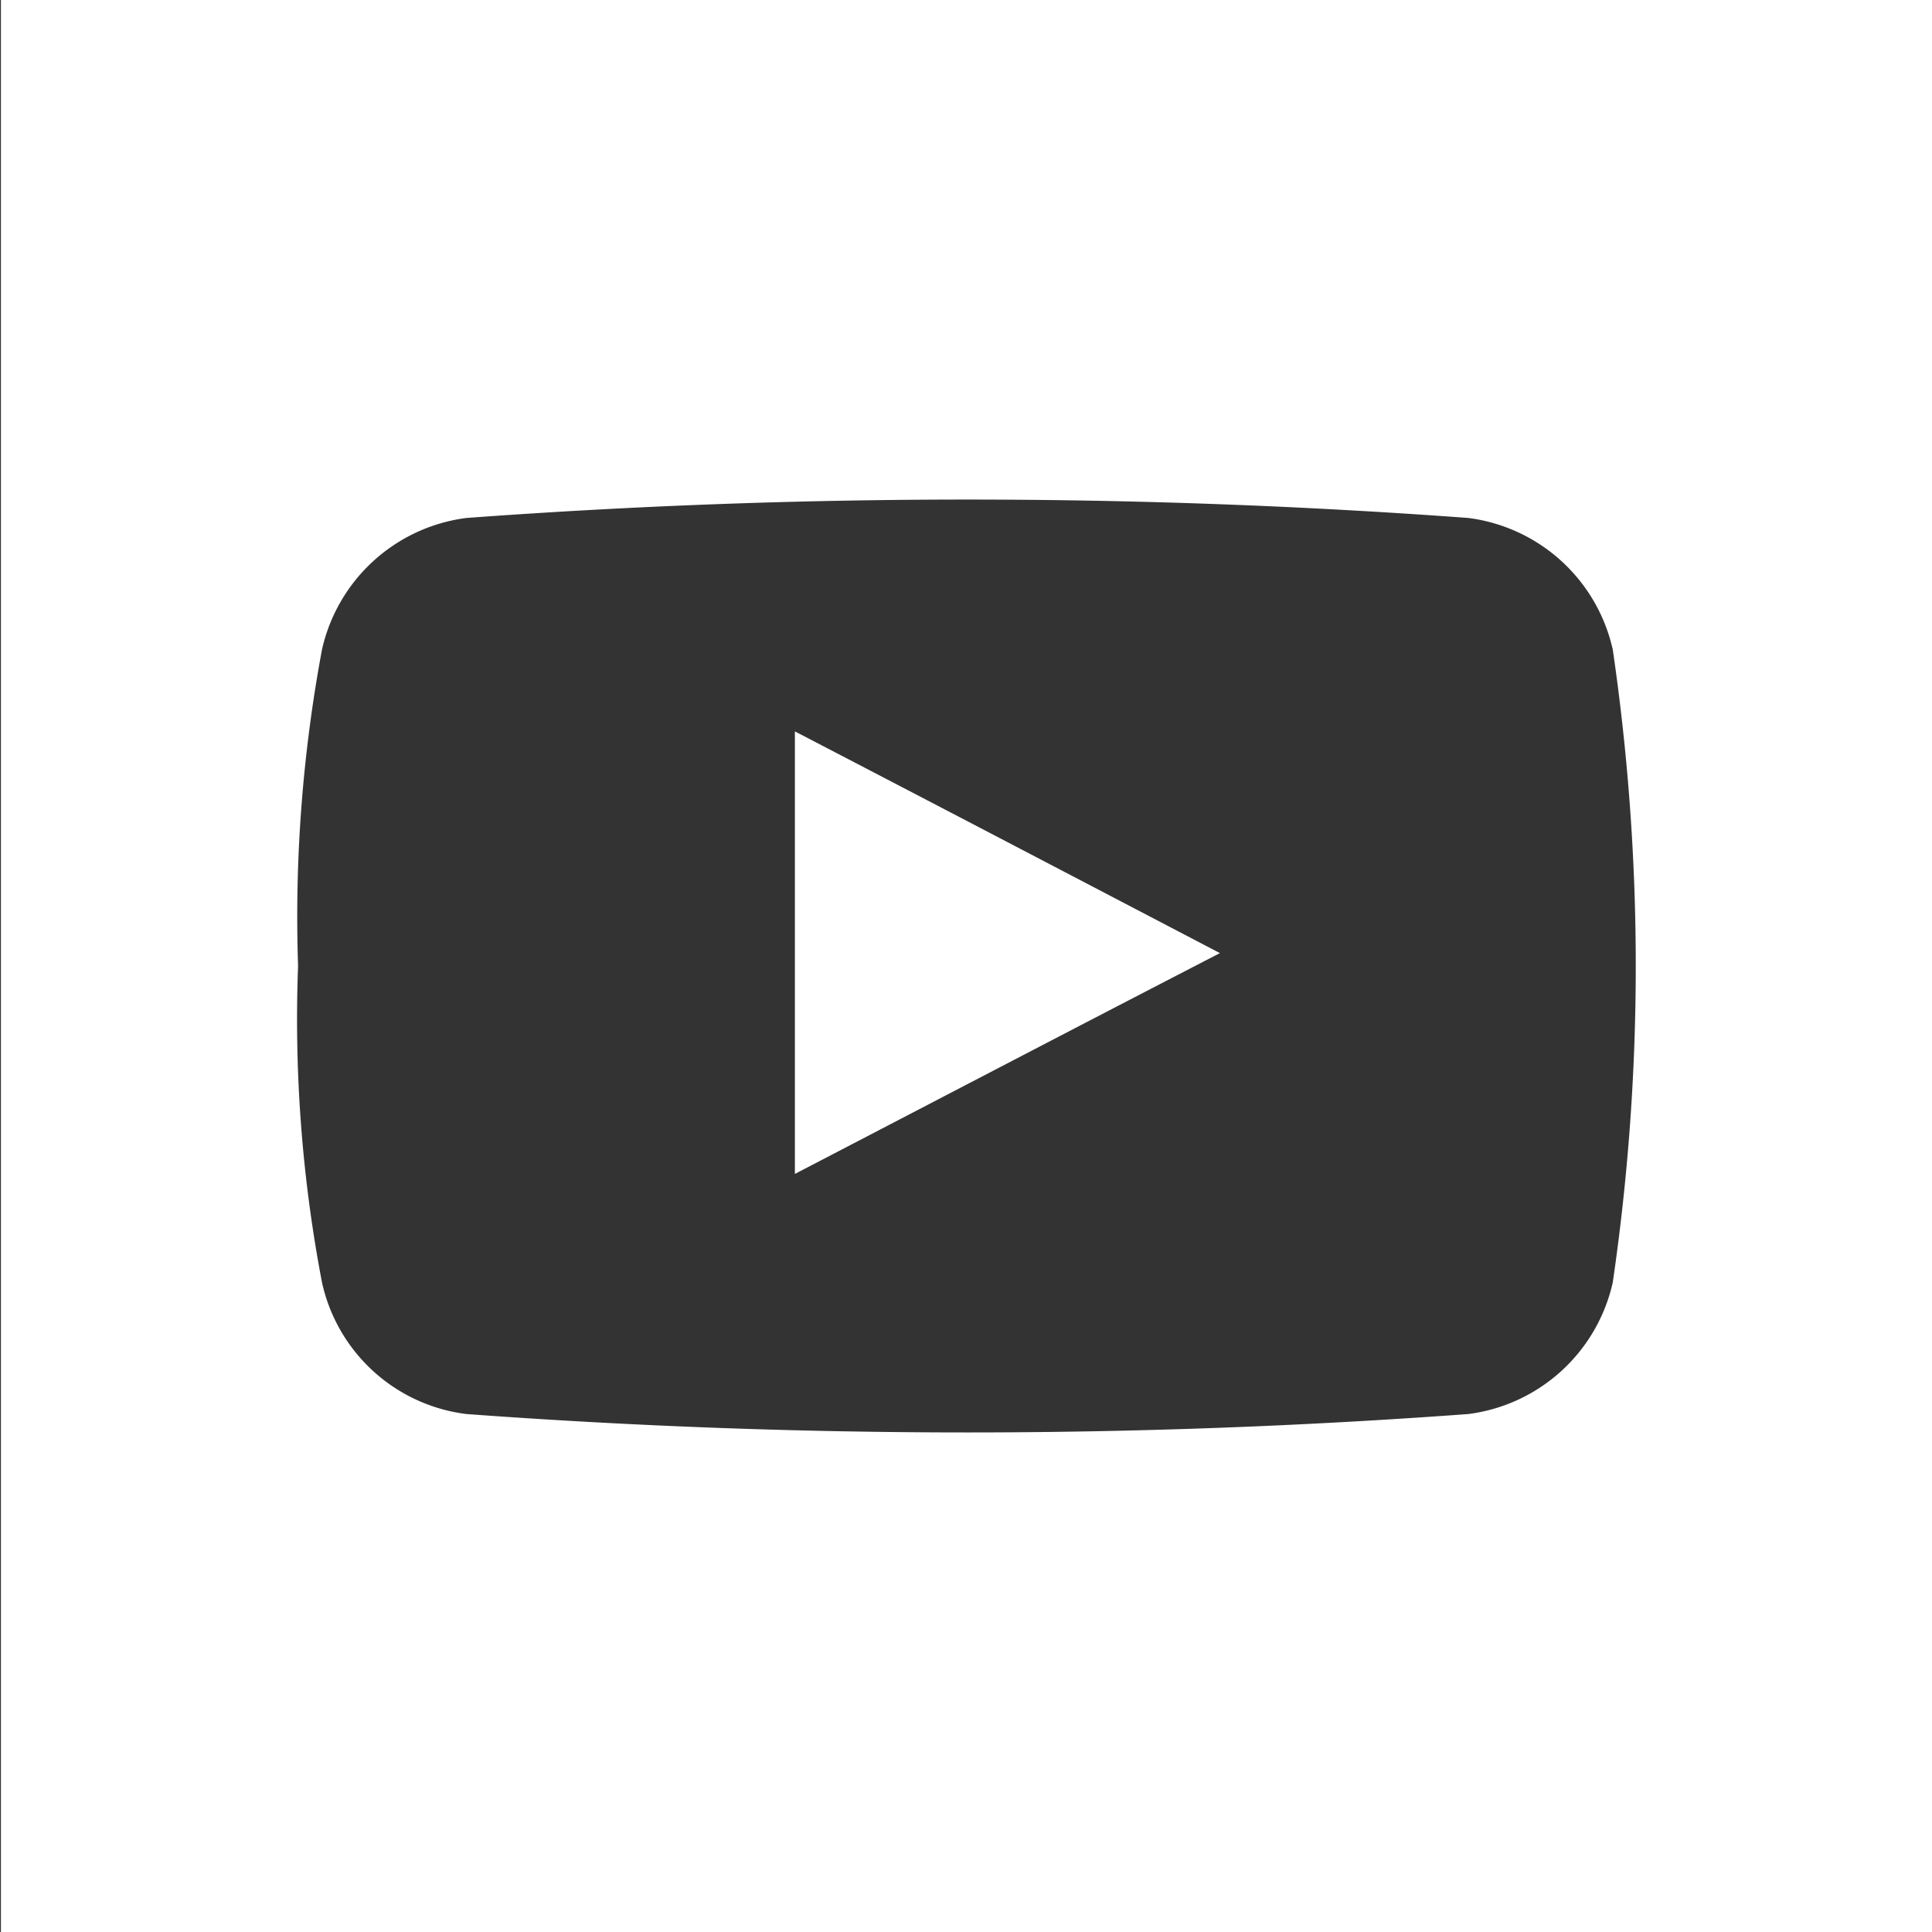
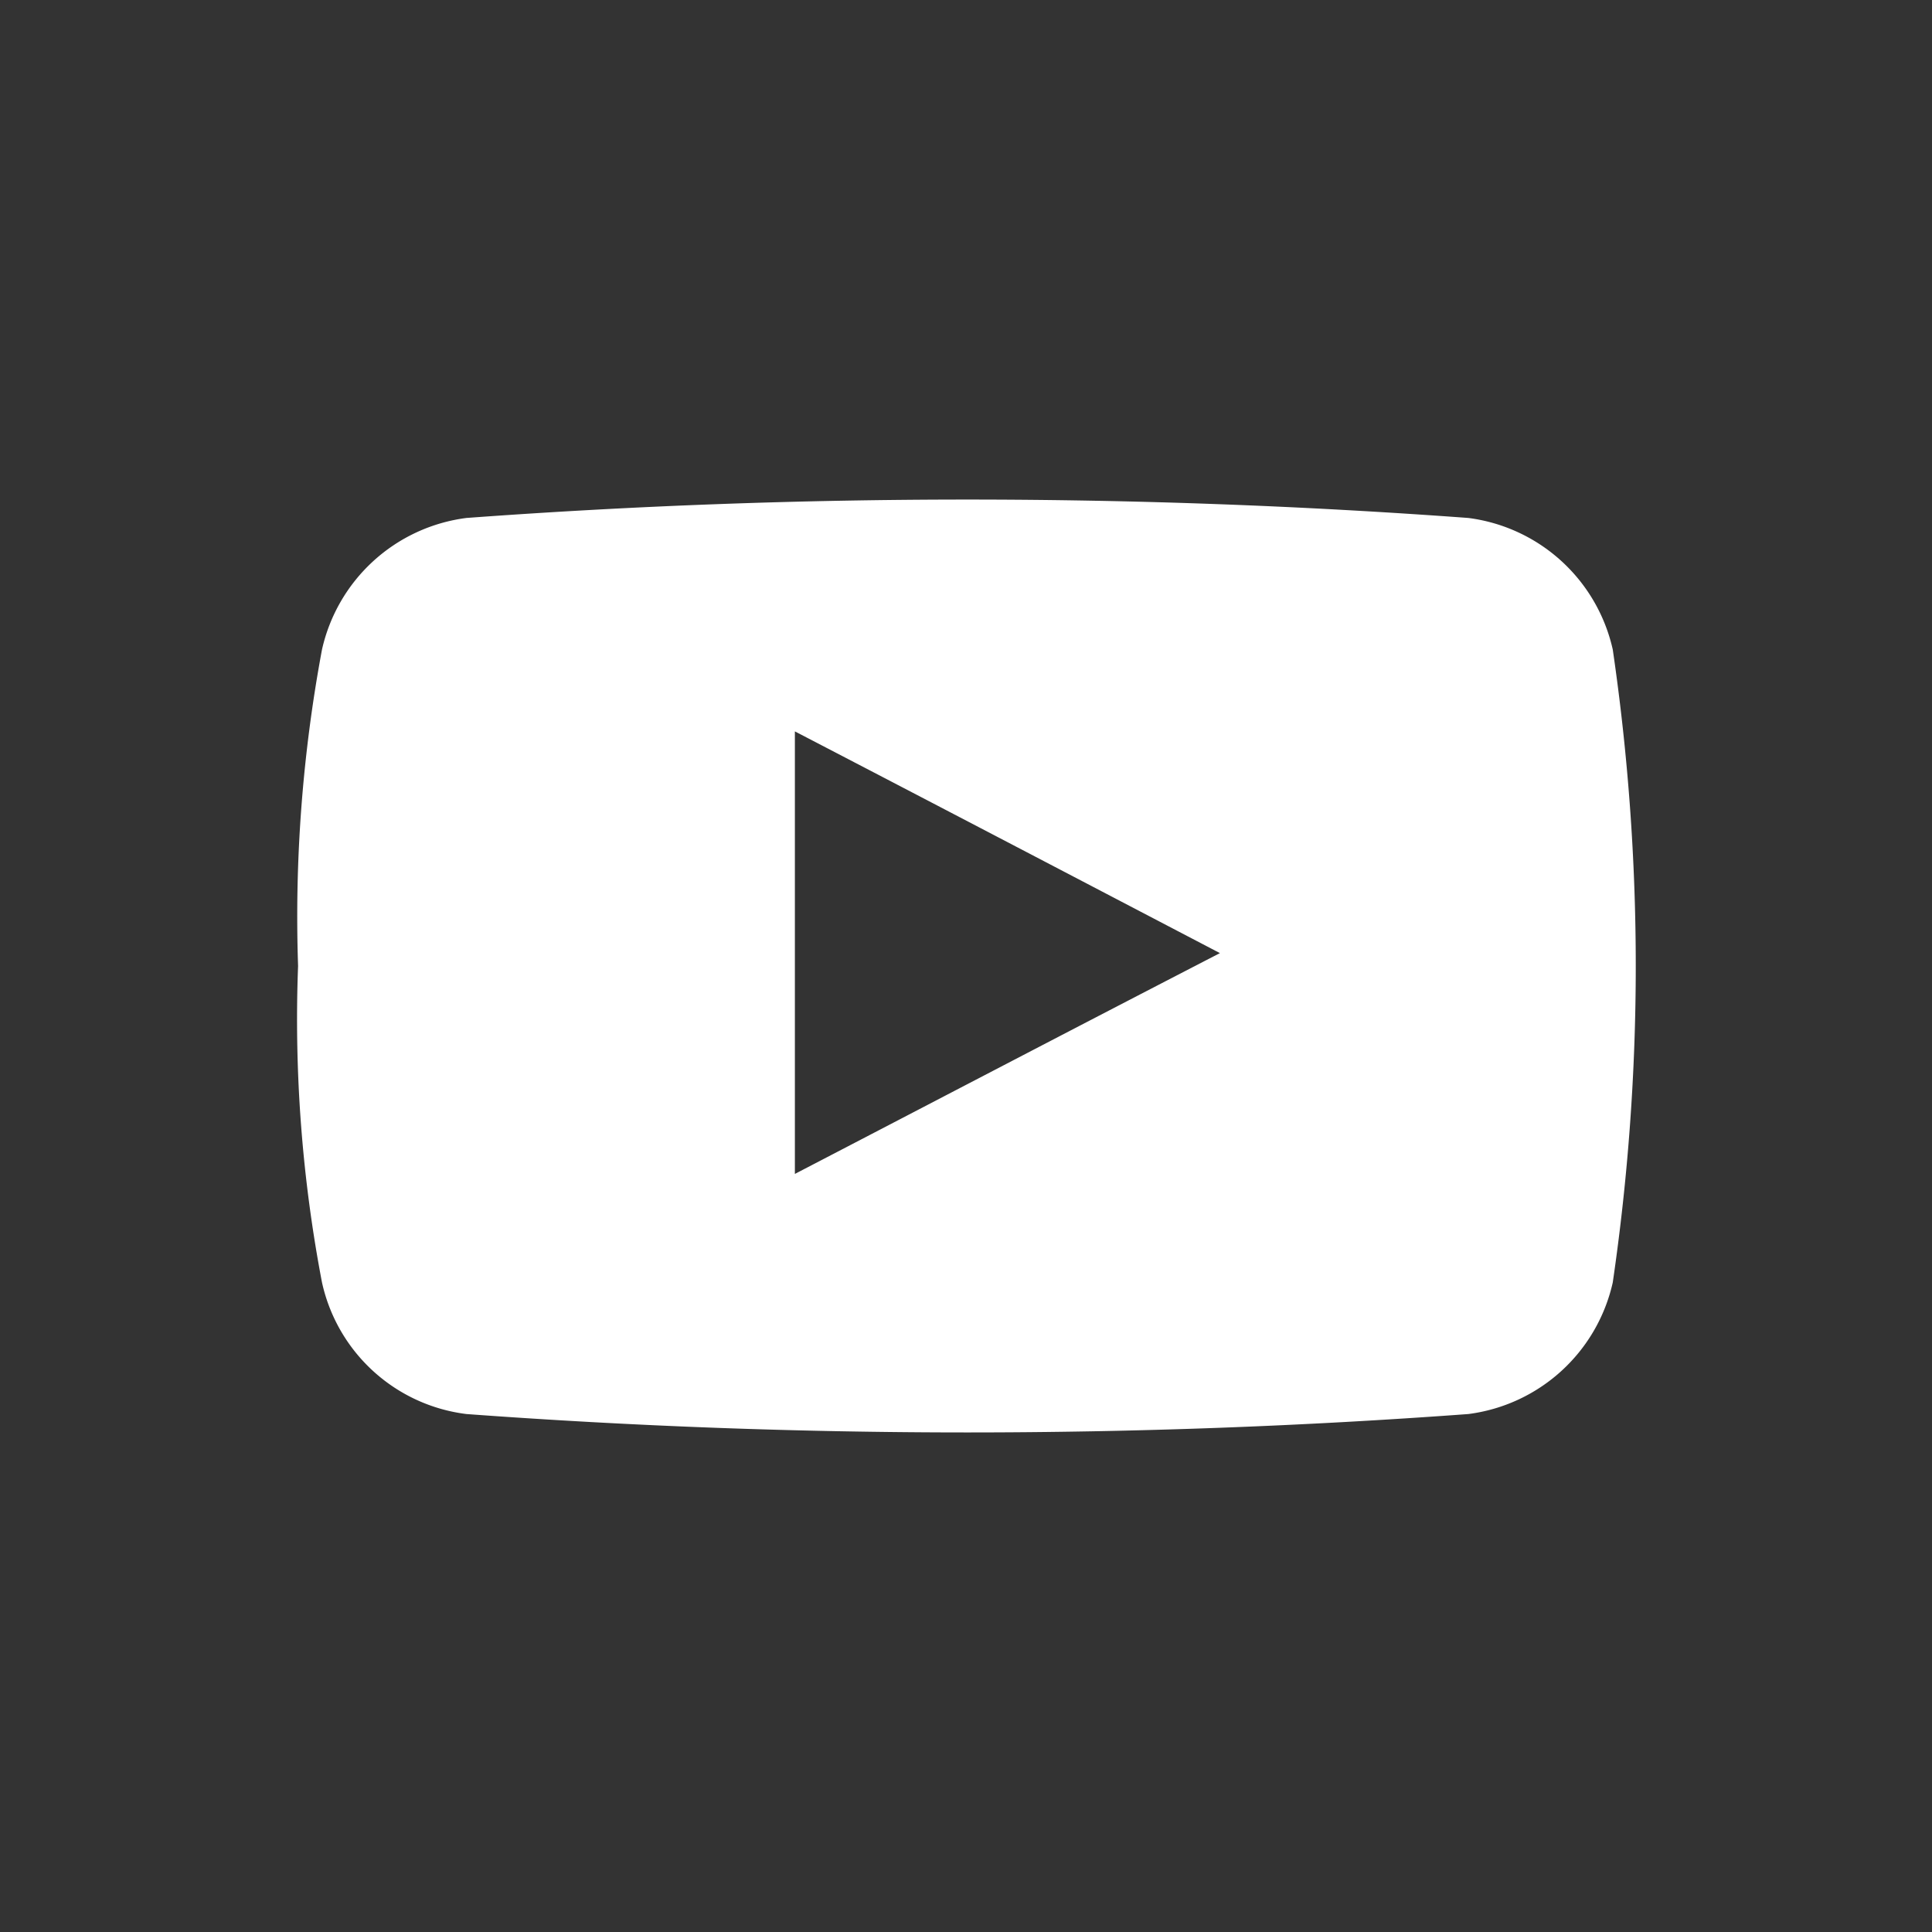
<svg xmlns="http://www.w3.org/2000/svg" width="21" height="21" viewBox="0 0 21 21">
  <rect x="0" y="0" width="21" height="21" fill="#333333" stroke="none" />
  <defs>
    <style>
      .cls-1 {
        fill: #fff;
        fill-rule: evenodd;
      }
    </style>
  </defs>
-   <path class="cls-1" d="M1088.95,3167.5v21h21v-21h-21Zm17.52,13.94a1.85,1.85,0,0,1-1.57,1.43,74.22,74.22,0,0,1-10.89,0,1.839,1.839,0,0,1-1.57-1.43,15.218,15.218,0,0,1-.26-3.44,15.818,15.818,0,0,1,.26-3.44,1.85,1.85,0,0,1,1.57-1.43,74.22,74.22,0,0,1,10.89,0,1.85,1.85,0,0,1,1.57,1.43A23.792,23.792,0,0,1,1106.47,3181.44Zm-8.89-1.18c1.54-.8,3.07-1.6,4.62-2.4-1.55-.81-3.08-1.61-4.62-2.41v4.81h0Z" transform="translate(-1088.94 -3167.5)" />
+   <path class="cls-1" d="M1088.95,3167.5v21v-21h-21Zm17.52,13.94a1.85,1.85,0,0,1-1.57,1.43,74.22,74.22,0,0,1-10.89,0,1.839,1.839,0,0,1-1.57-1.43,15.218,15.218,0,0,1-.26-3.44,15.818,15.818,0,0,1,.26-3.44,1.85,1.85,0,0,1,1.57-1.43,74.22,74.22,0,0,1,10.89,0,1.85,1.85,0,0,1,1.57,1.43A23.792,23.792,0,0,1,1106.47,3181.44Zm-8.89-1.18c1.54-.8,3.07-1.6,4.62-2.4-1.55-.81-3.08-1.61-4.62-2.41v4.81h0Z" transform="translate(-1088.94 -3167.5)" />
</svg>